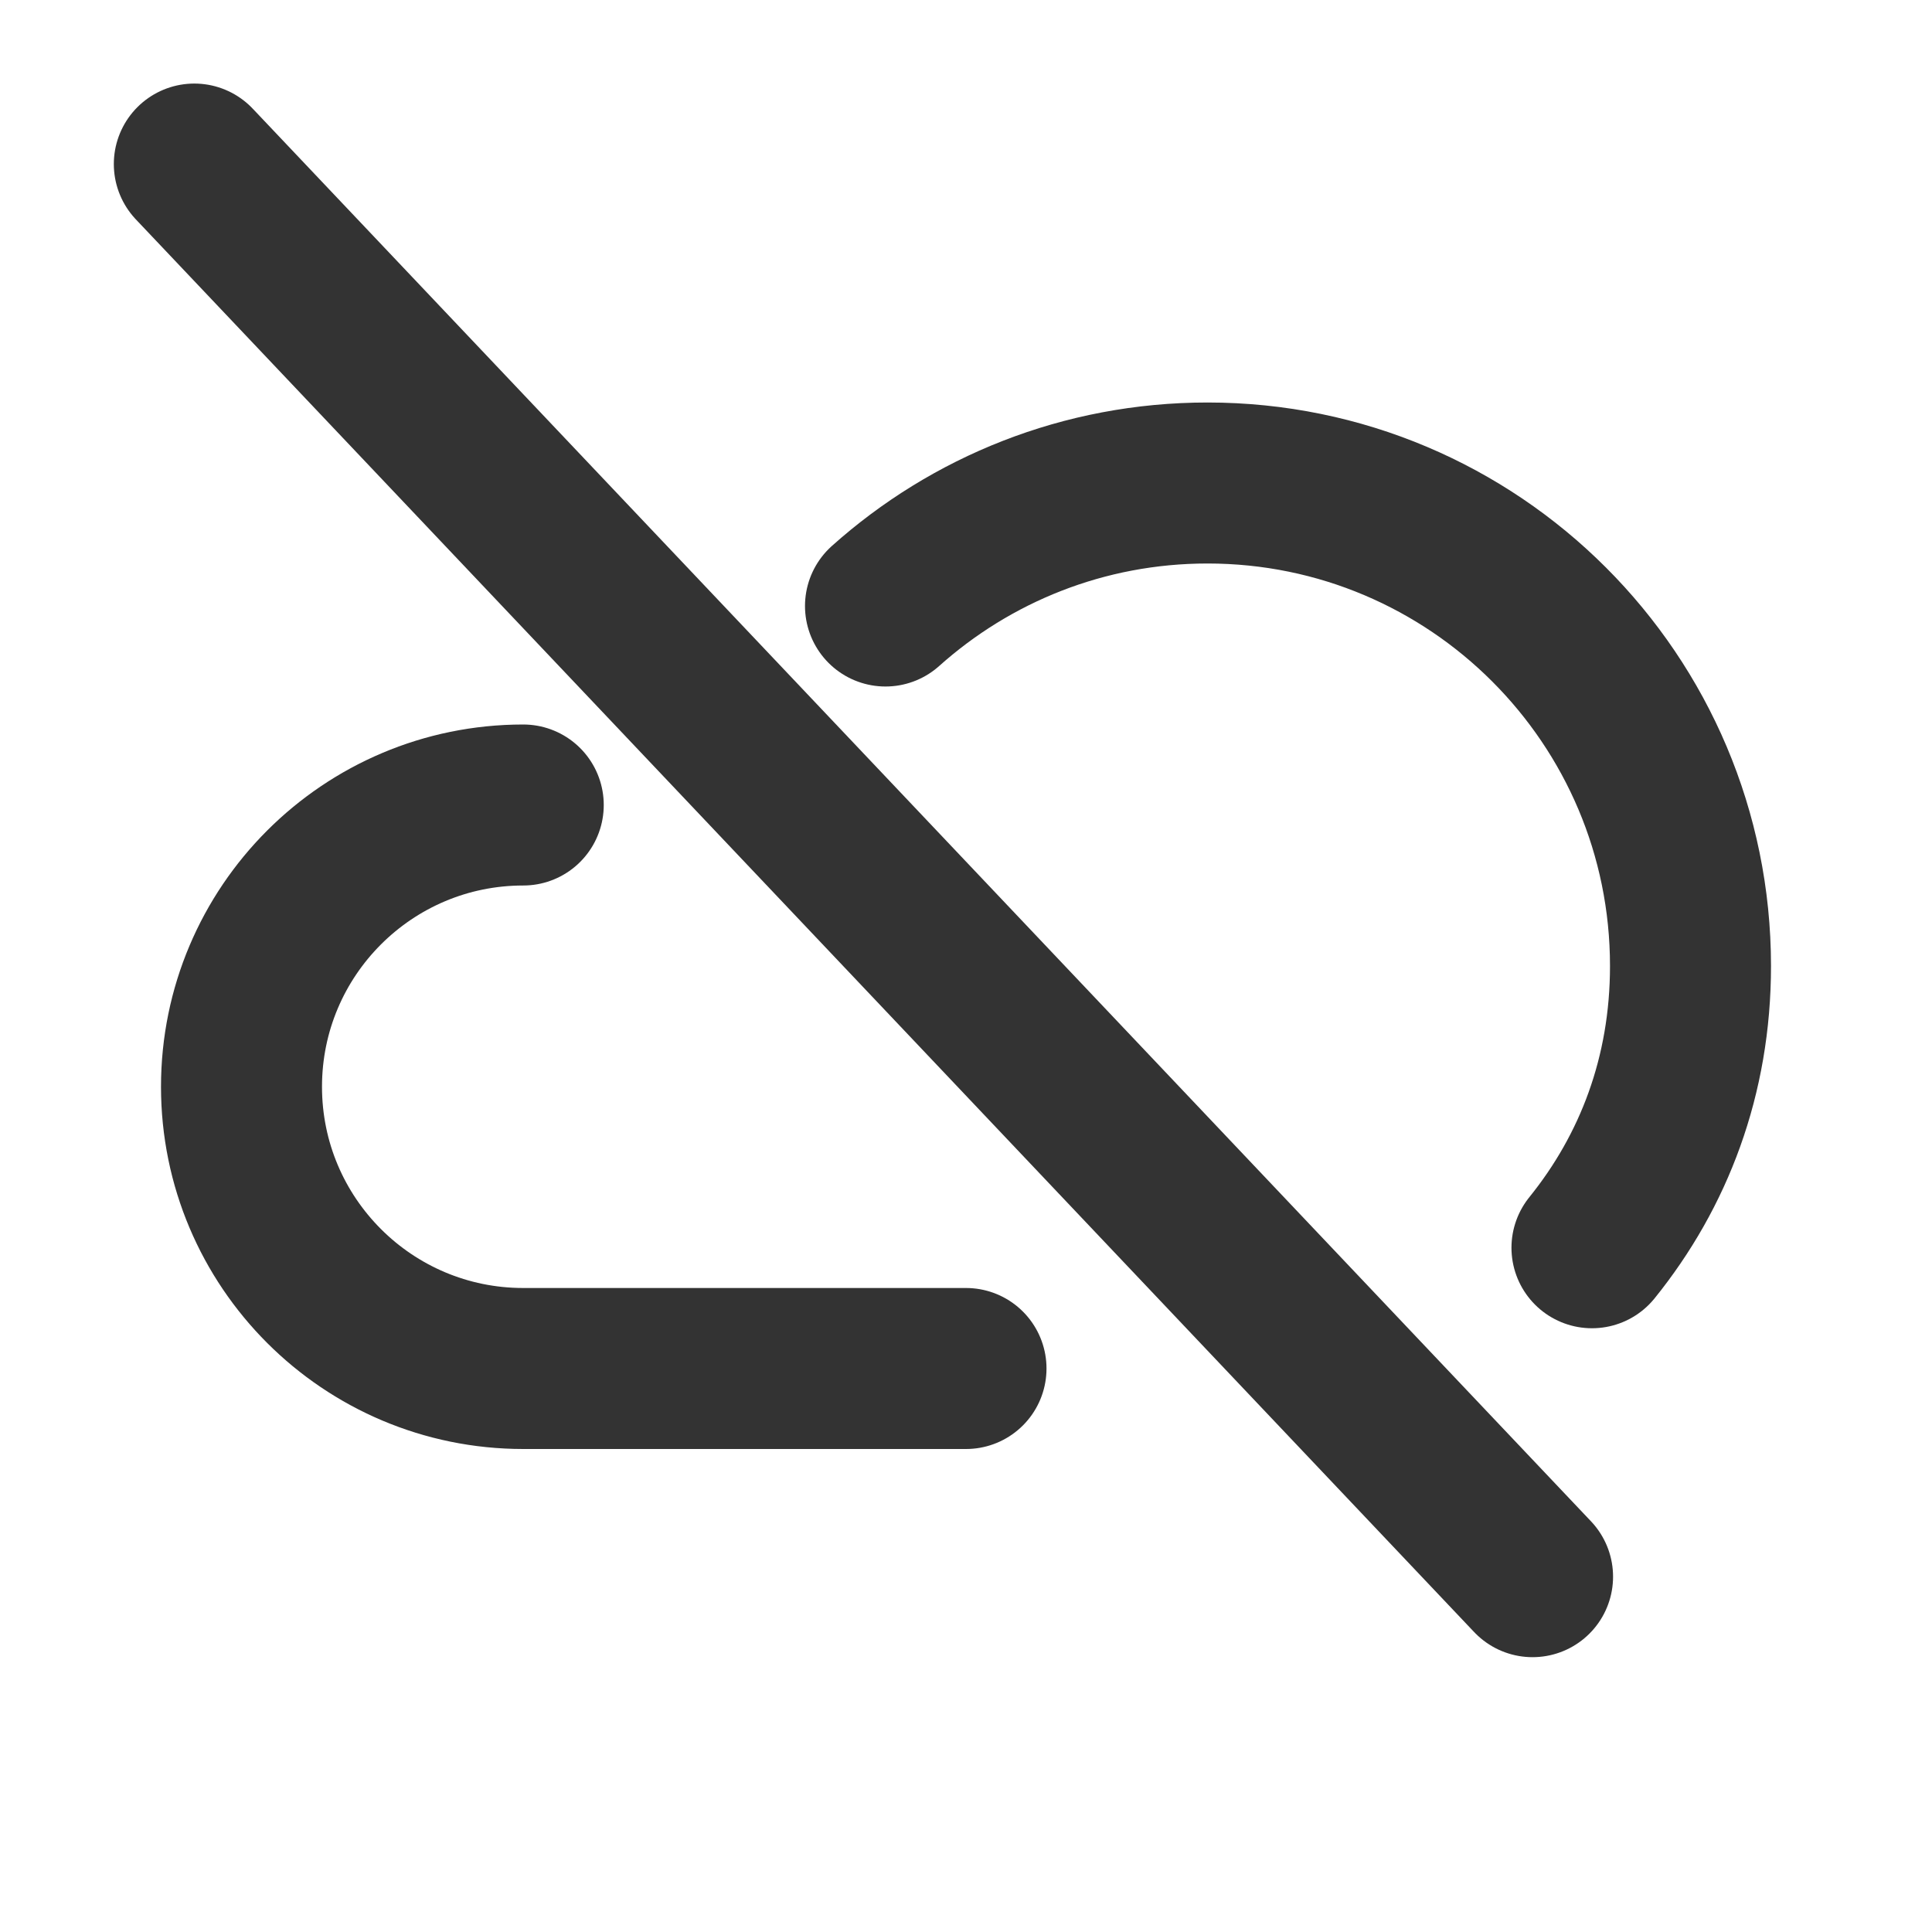
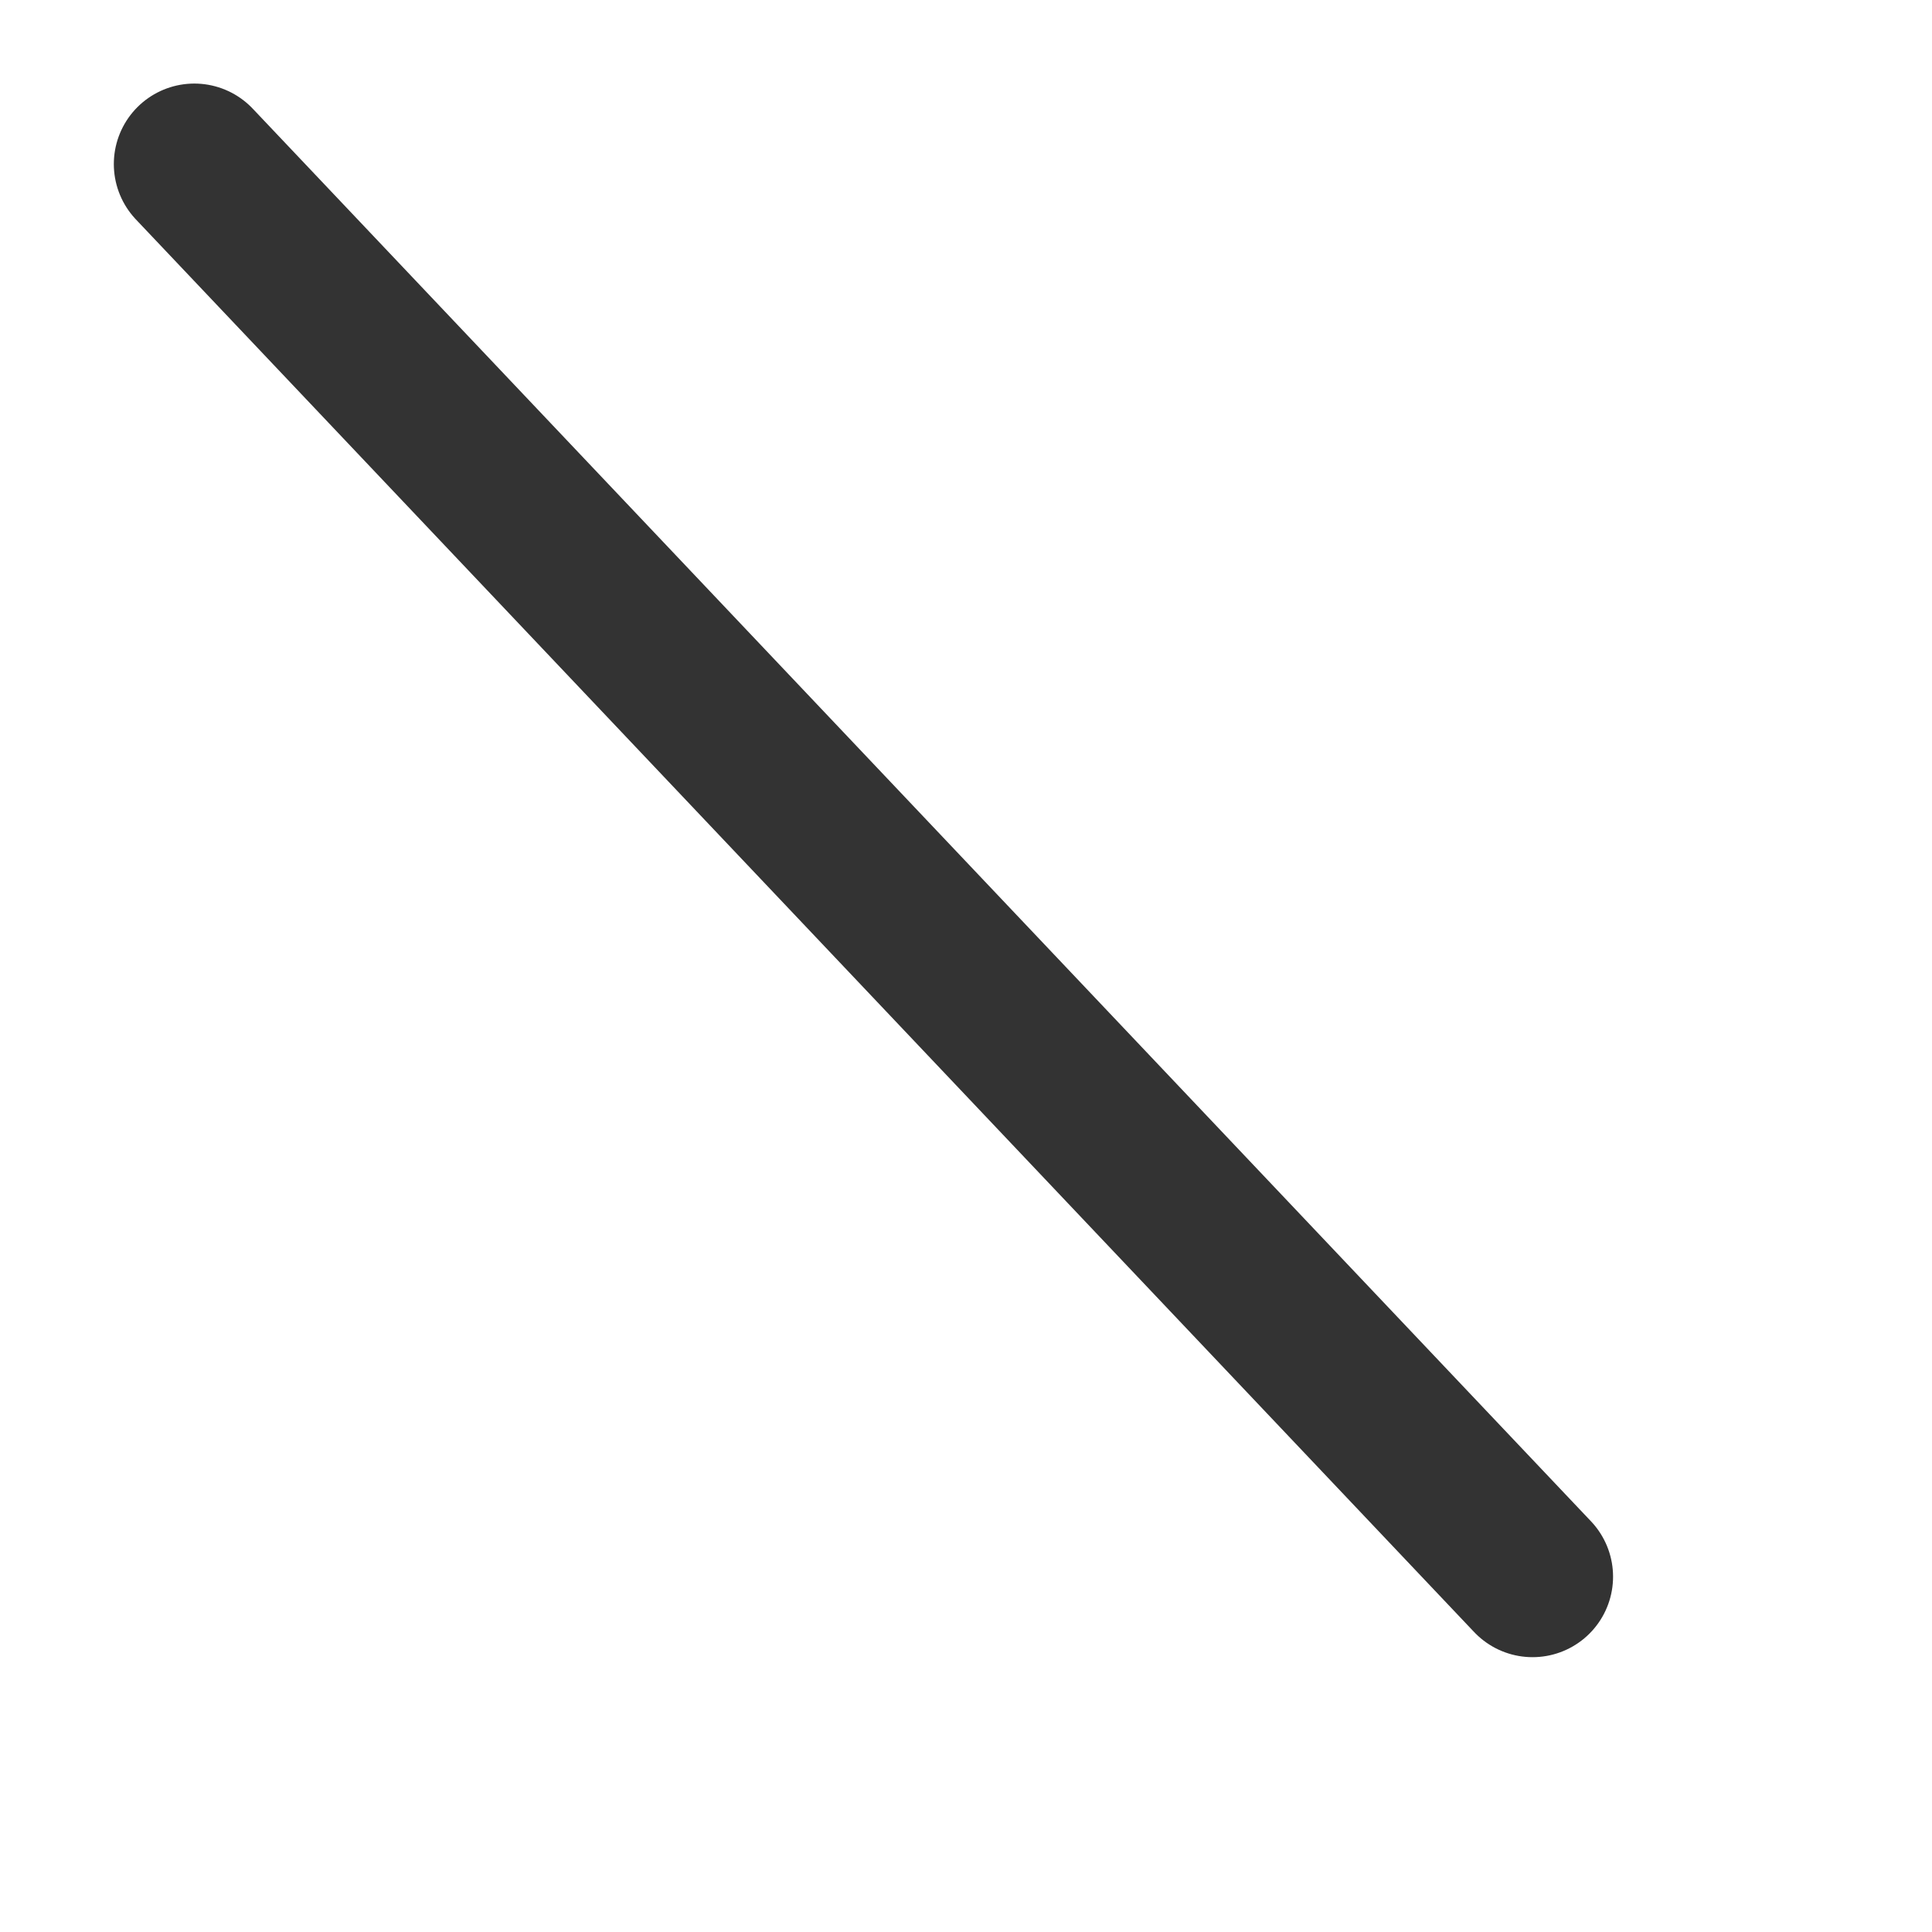
<svg xmlns="http://www.w3.org/2000/svg" width="800px" height="800px" viewBox="0 0 24 24" fill="none">
-   <path d="M11 7.528C12.062 6.578 13.463 6 15 6C18.314 6 21 8.686 21 12C21 13.365 20.544 14.549 19.776 15.5" stroke="#333333" stroke-width="2" stroke-linecap="round" stroke-linejoin="round" />
-   <path d="M6.5 10C4.567 10 3 11.567 3 13.5C3 15.433 4.567 17 6.5 17H12" stroke="#333333" stroke-width="2" stroke-linecap="round" stroke-linejoin="round" />
  <line x1="2.414" y1="2.038" x2="19.038" y2="19.586" stroke="#333333" stroke-width="2" stroke-linecap="round" />
</svg>